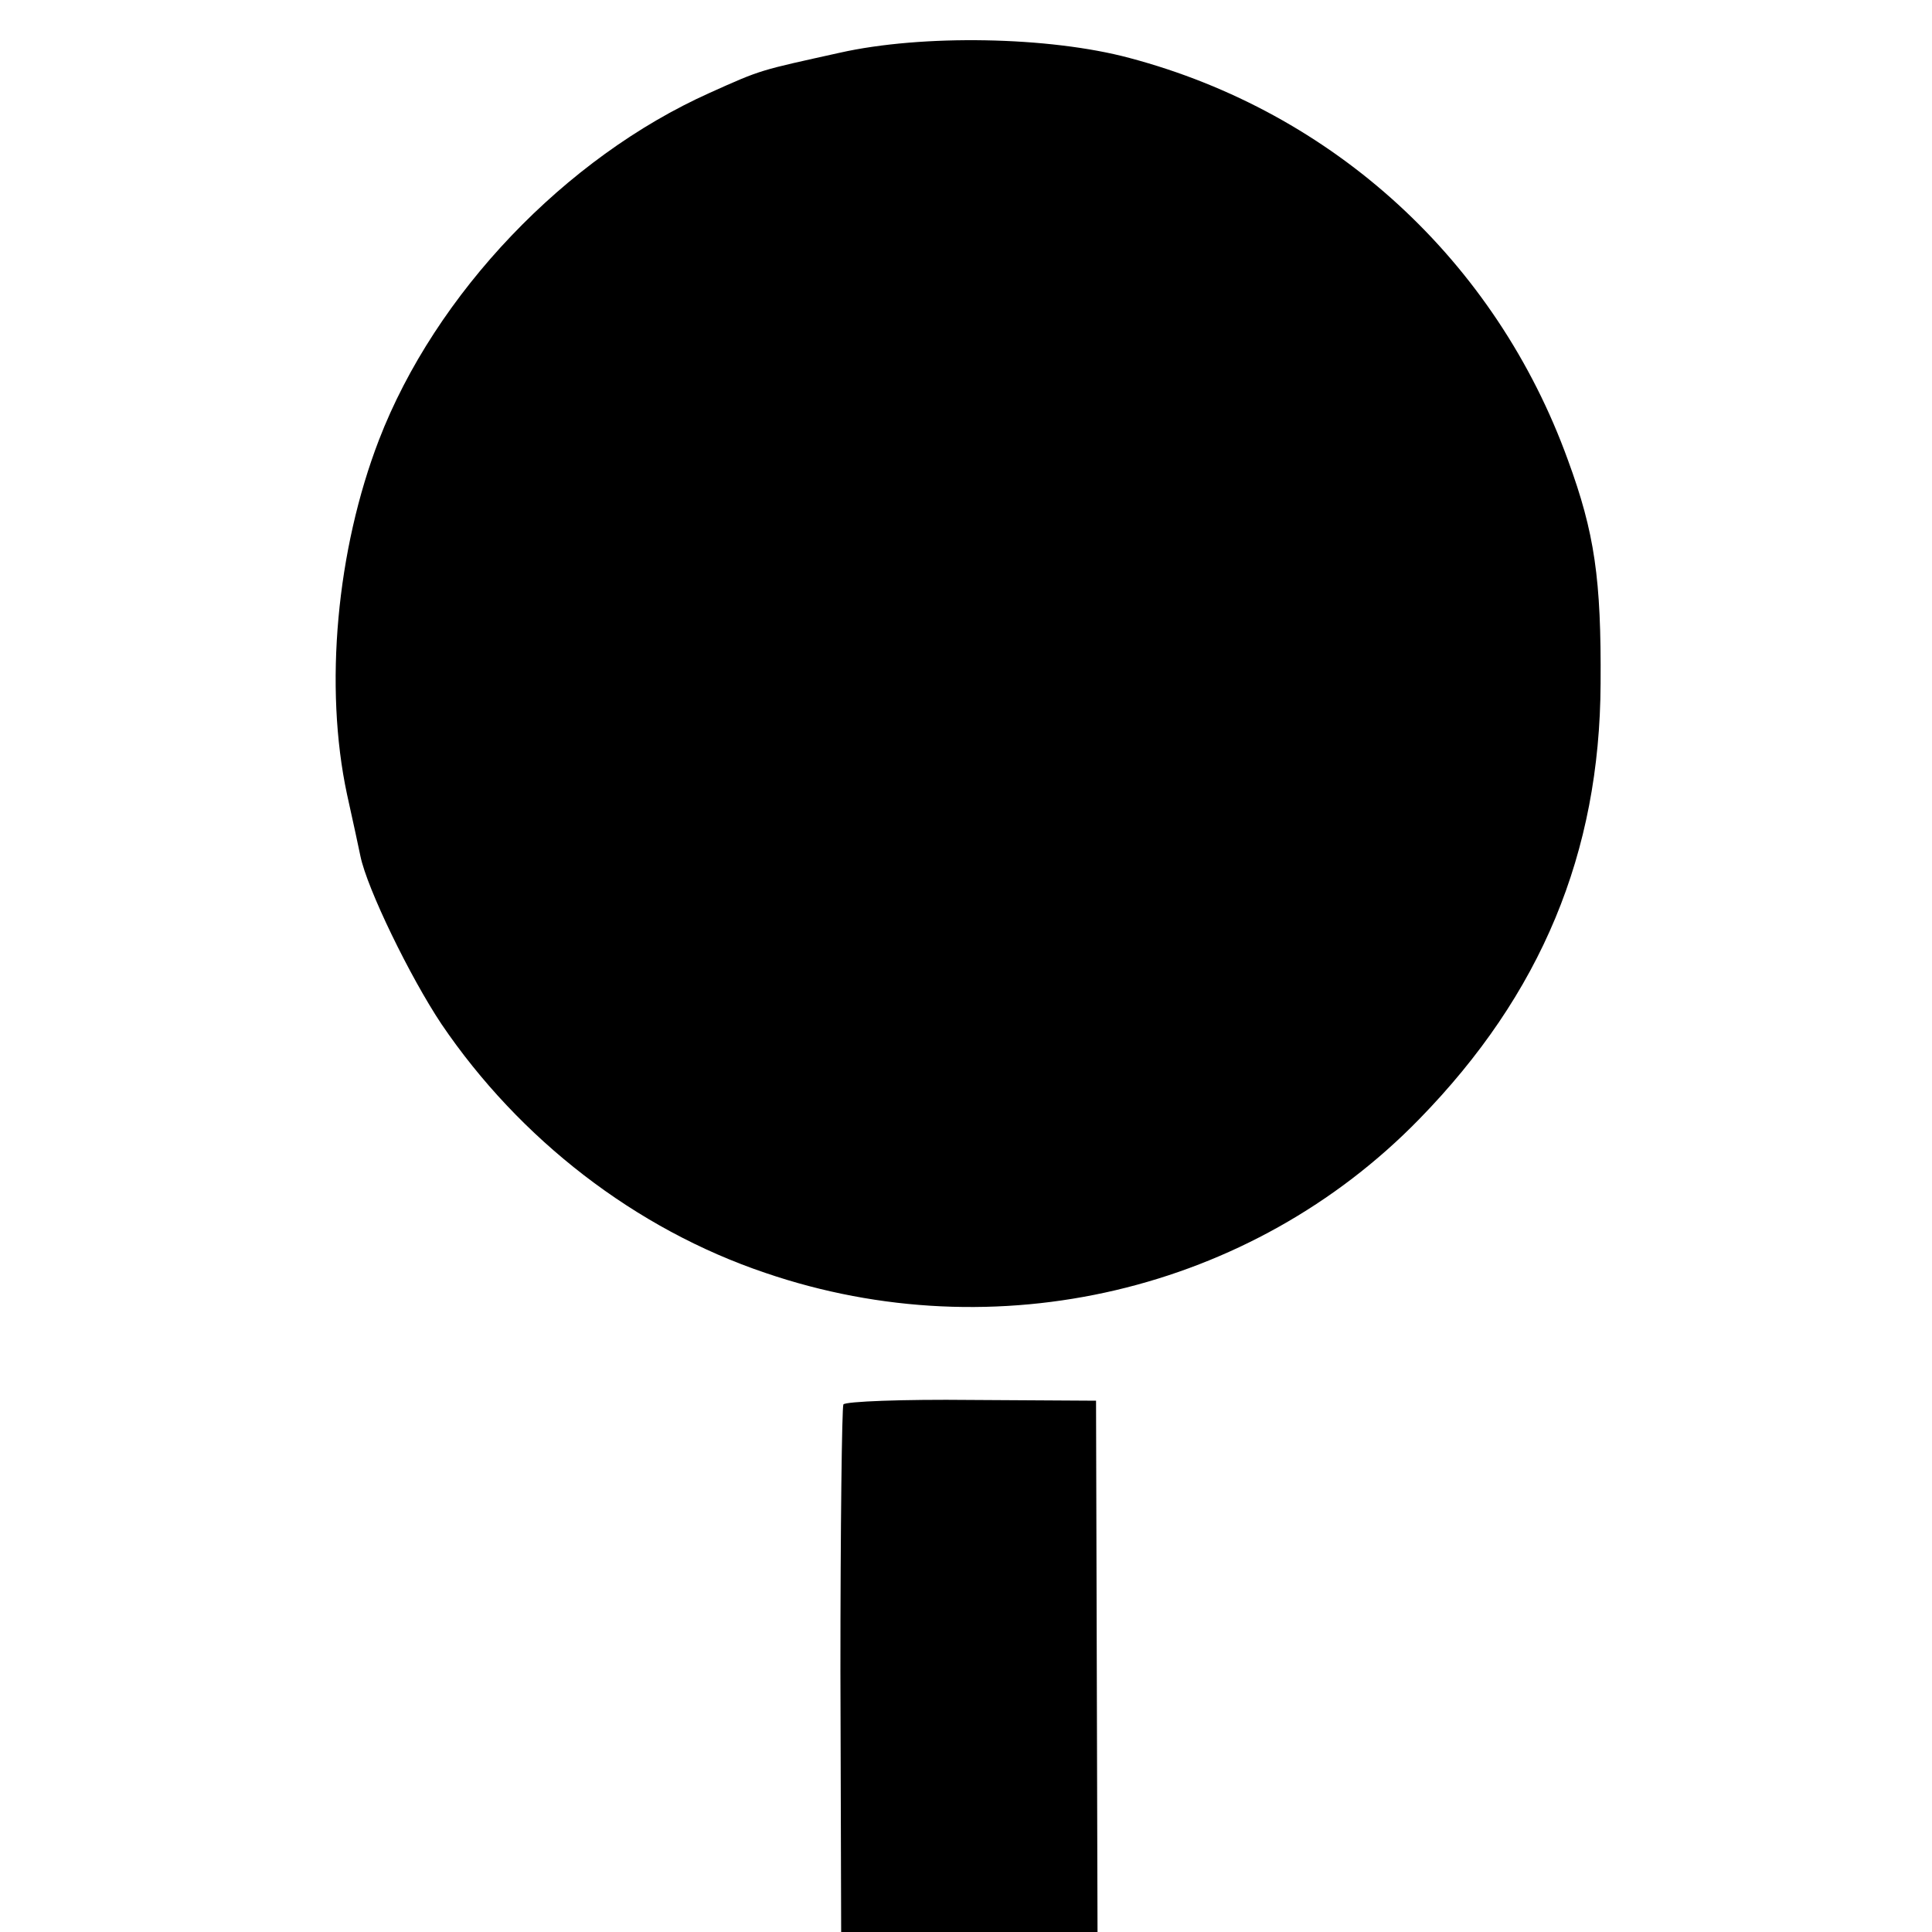
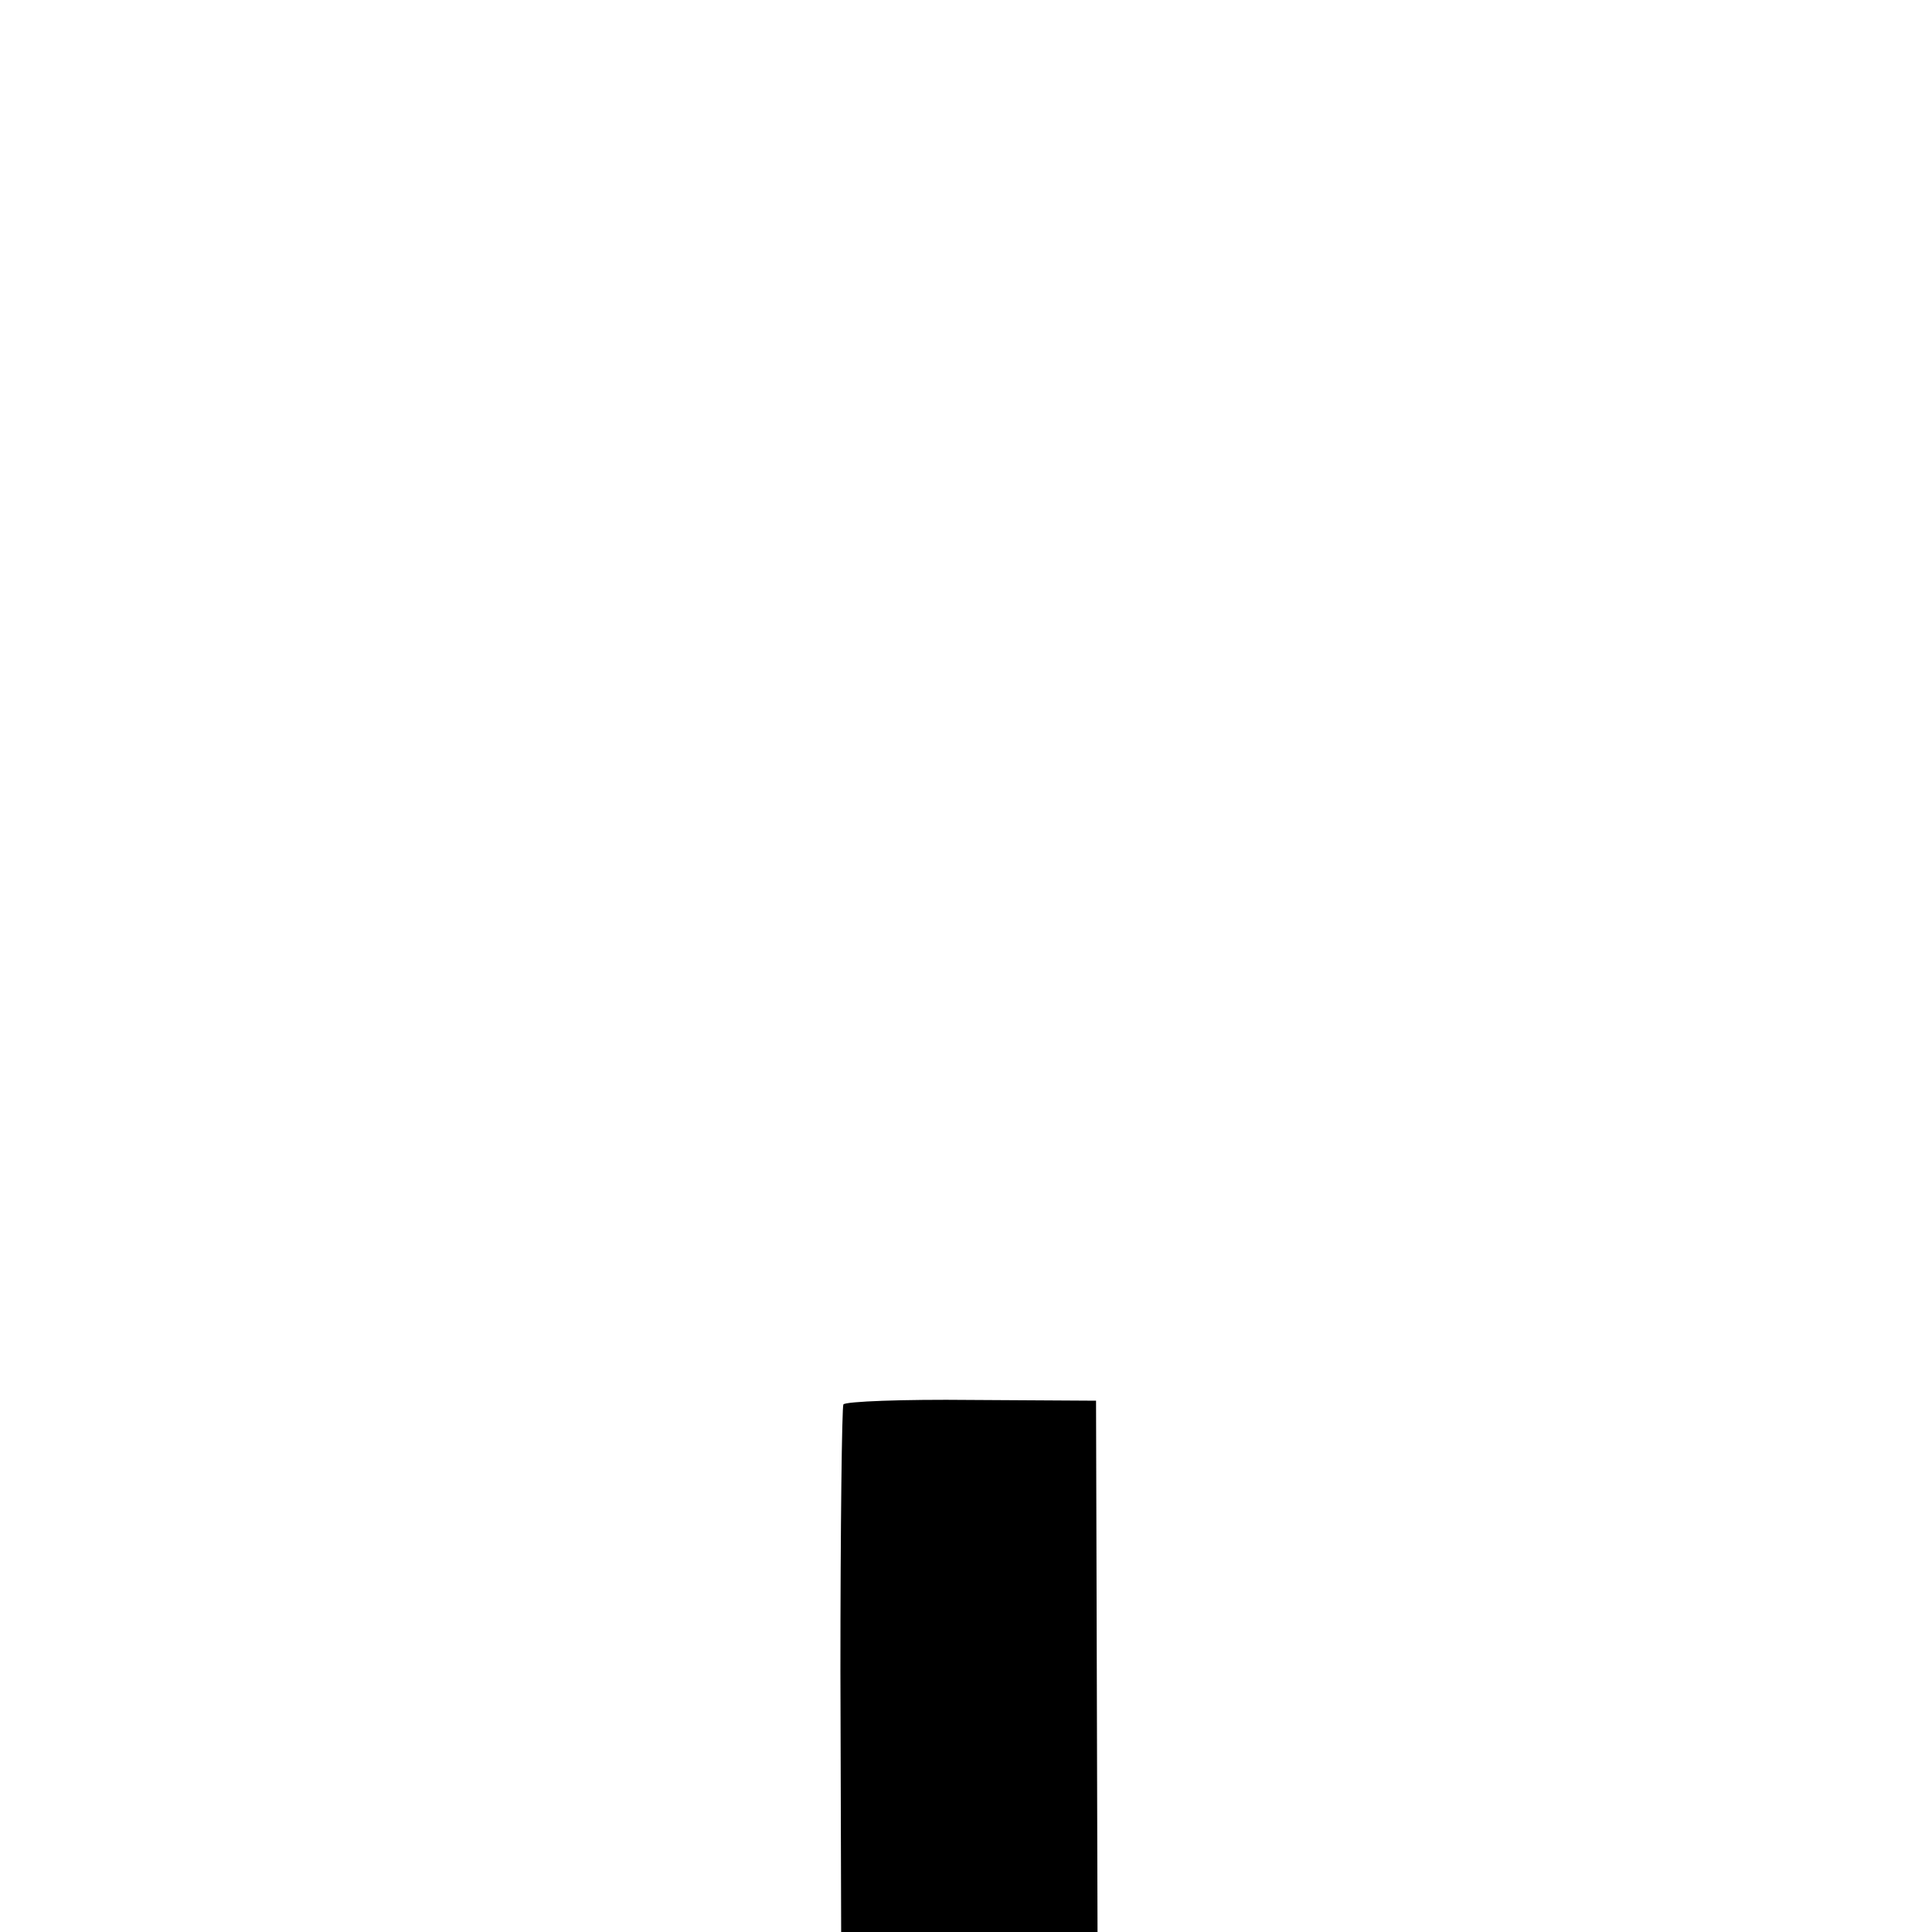
<svg xmlns="http://www.w3.org/2000/svg" version="1.0" width="260pt" height="260pt" viewBox="0 0 260 260" preserveAspectRatio="xMidYMid meet">
  <g transform="translate(0,260) scale(0.1,-0.1)" fill="#000000" stroke="none">
-     <path d="M1130 2529 c-108 -24 -104 -22 -175 -54 -194 -87 -369 -270 -445 -467 -57 -148 -74 -332 -43 -477 8 -36 16 -73 18 -83 9 -44 67 -163 109 -226 105 -155 261 -276 436 -335 310 -106 654 -25 880 207 164 168 243 358 244 586 1 141 -8 203 -44 301 -97 268 -315 468 -590 541 -108 29 -279 32 -390 7z" />
    <path d="M1135 710 c-2 -4 -4 -165 -4 -359 l1 -351 173 0 172 0 -1 358 -1 357 -168 1 c-92 1 -169 -2 -172 -6z" />
  </g>
</svg>